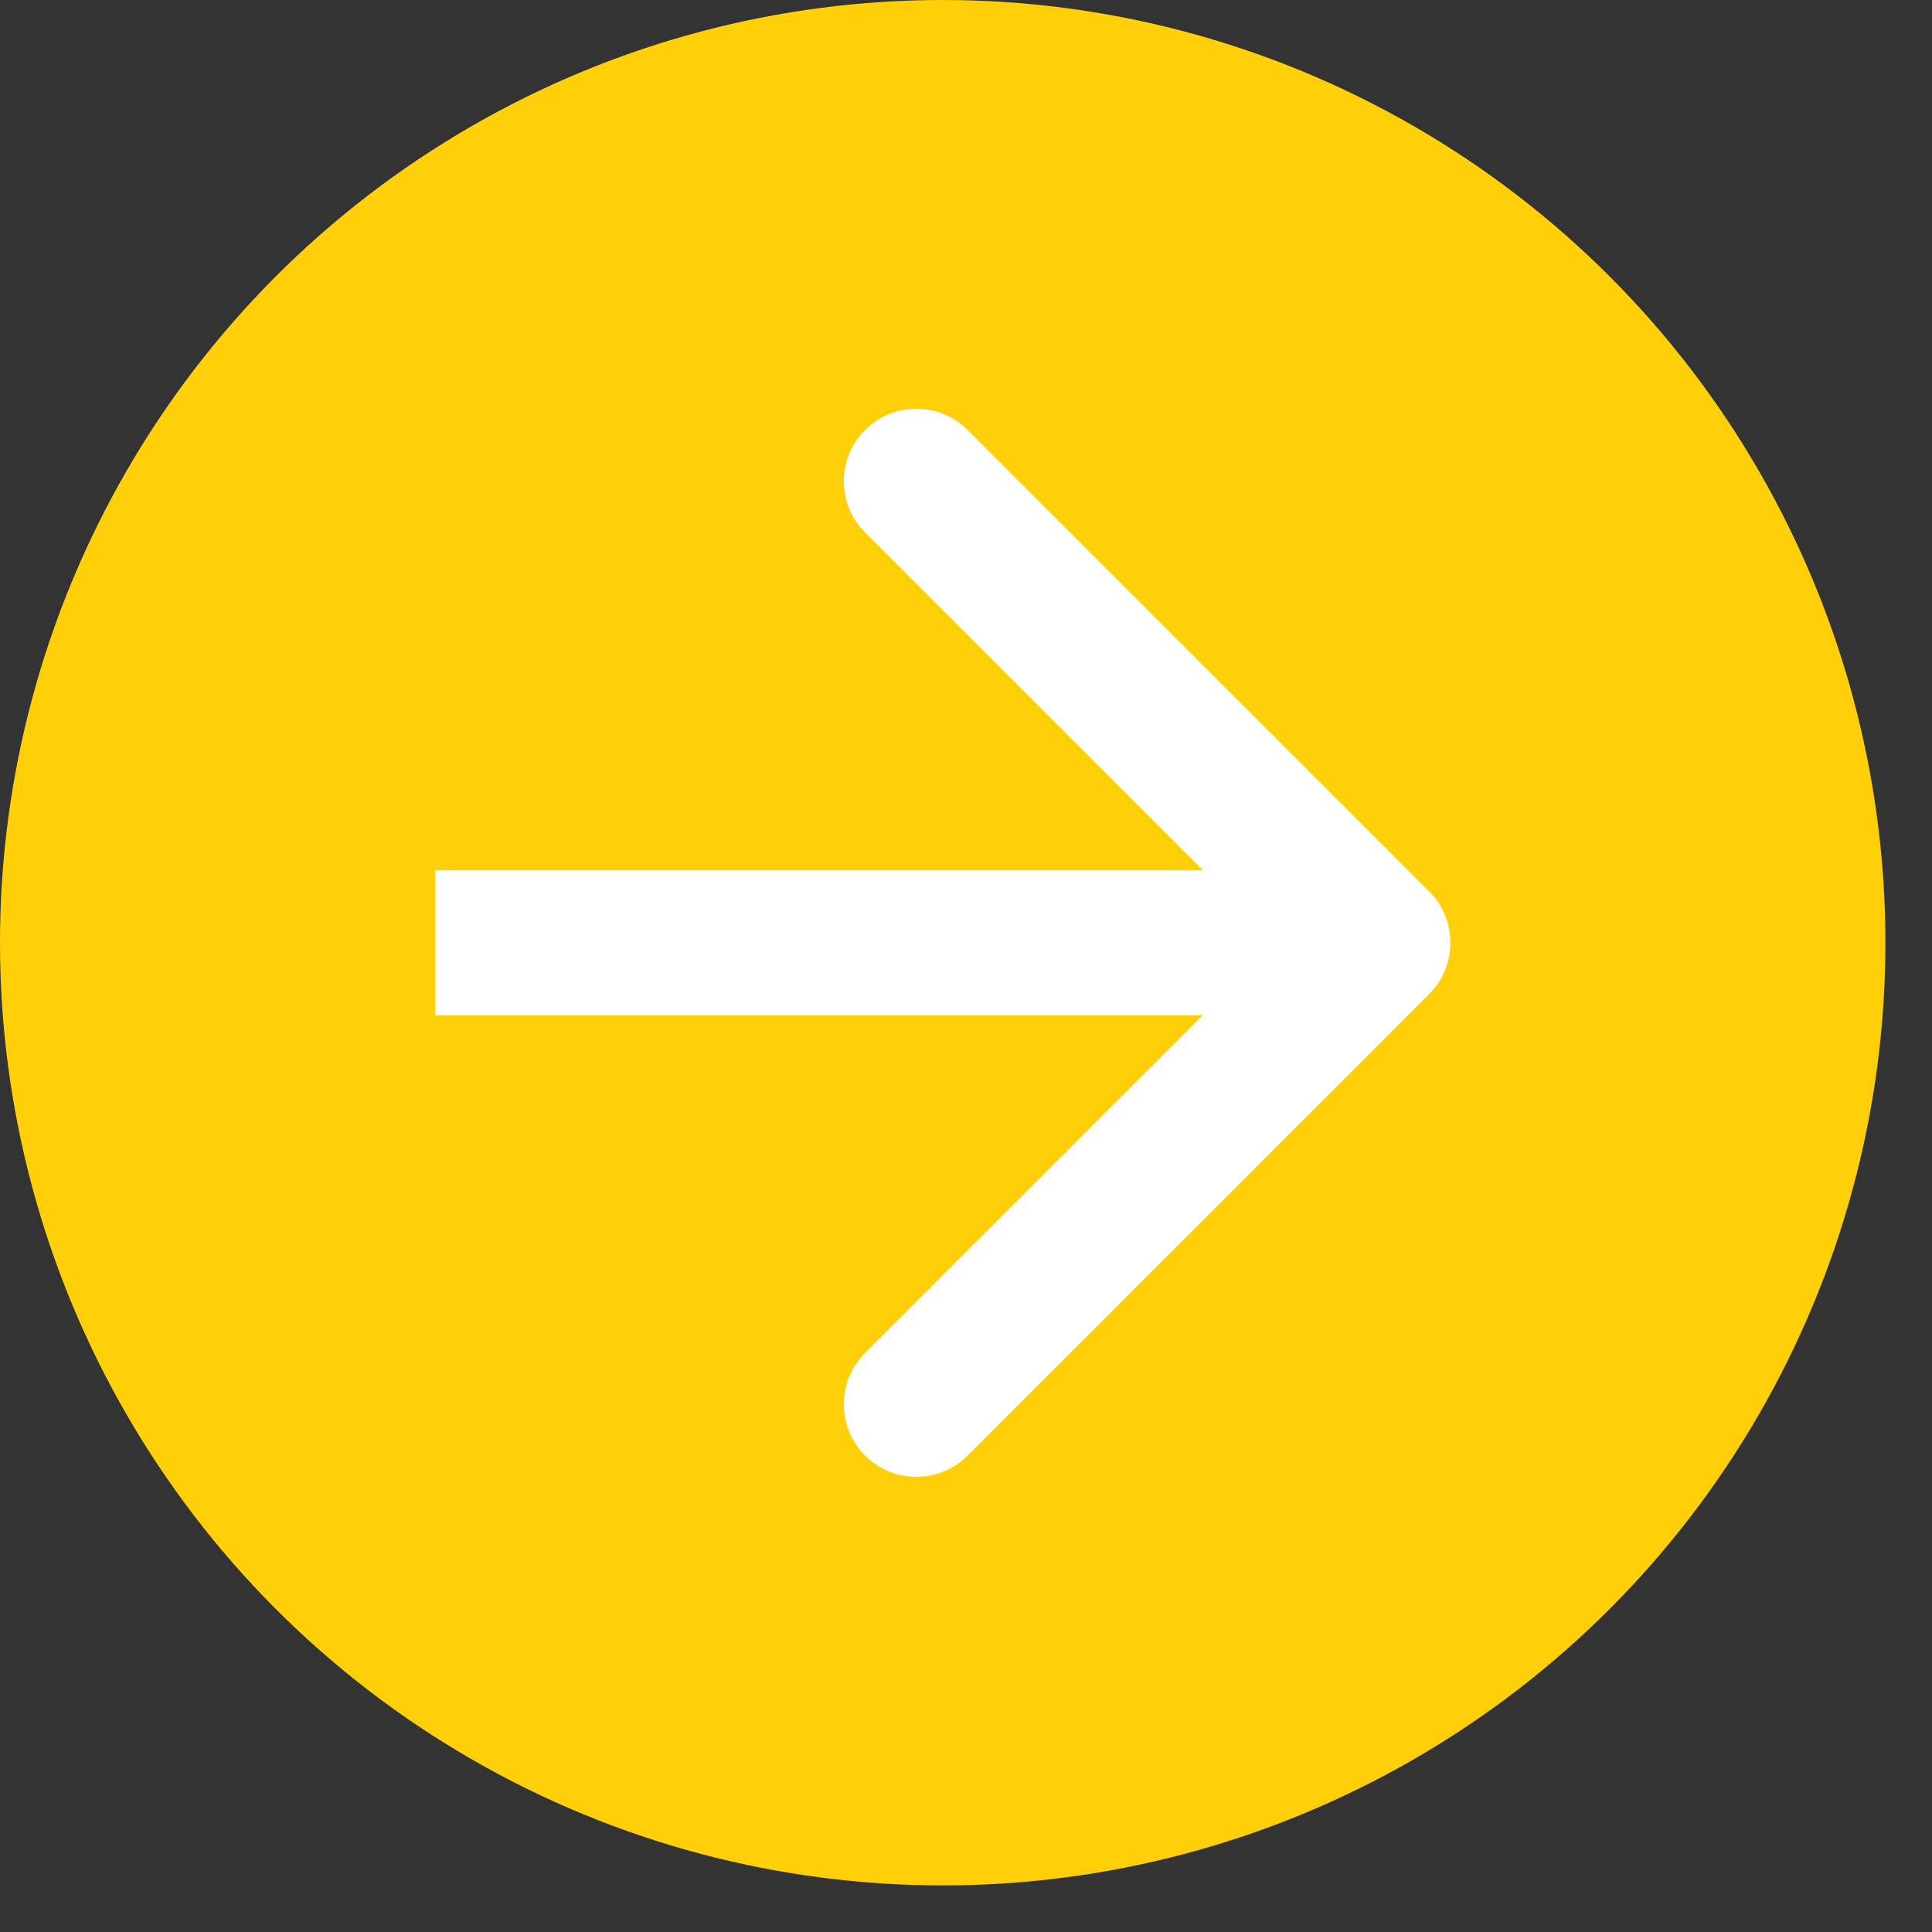
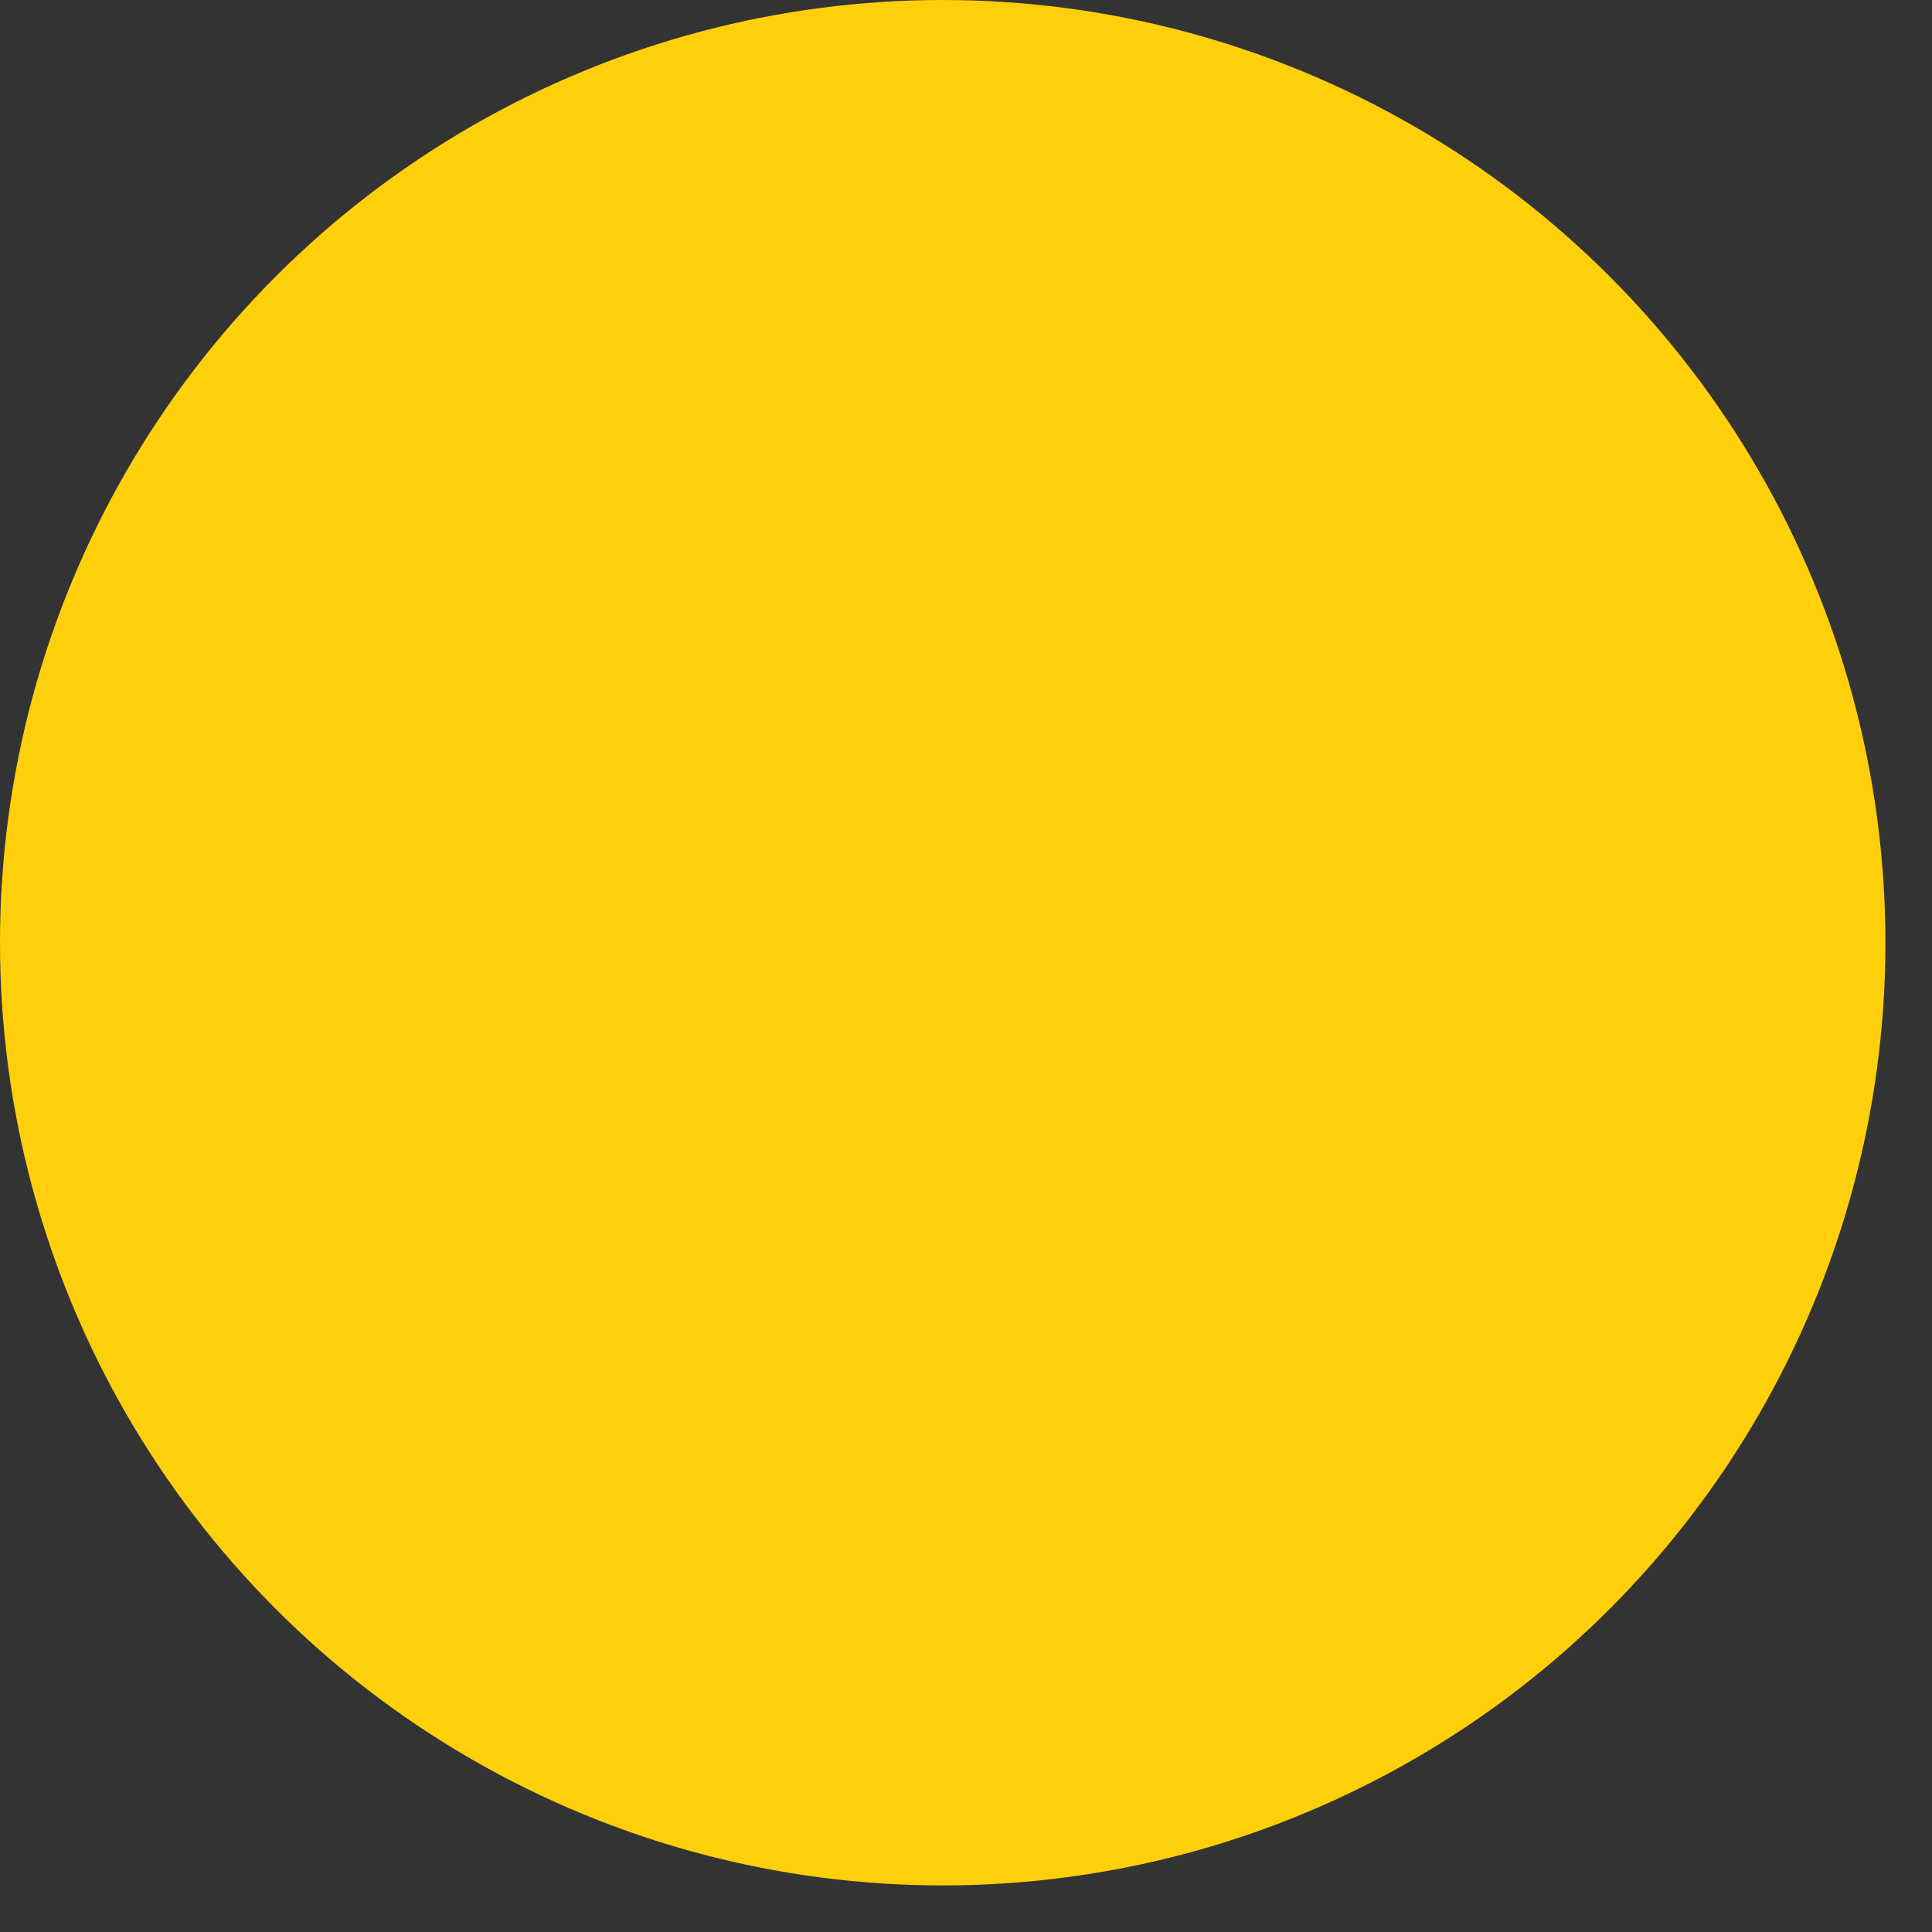
<svg xmlns="http://www.w3.org/2000/svg" width="18" height="18" viewBox="0 0 18 18" fill="none">
  <rect x="0" y="0" width="18" height="18" fill="#333333" stroke="none" />
  <circle cx="8.783" cy="8.783" r="8.783" fill="#FFD00A" />
-   <path d="M13.315 9.261C13.579 8.997 13.579 8.569 13.315 8.305L9.015 4.006C8.751 3.742 8.323 3.742 8.06 4.006C7.796 4.27 7.796 4.697 8.06 4.961L11.882 8.783L8.06 12.605C7.796 12.869 7.796 13.297 8.06 13.561C8.323 13.825 8.751 13.825 9.015 13.561L13.315 9.261ZM4.054 8.783V9.459H12.837V8.783V8.108H4.054V8.783Z" fill="white" />
</svg>